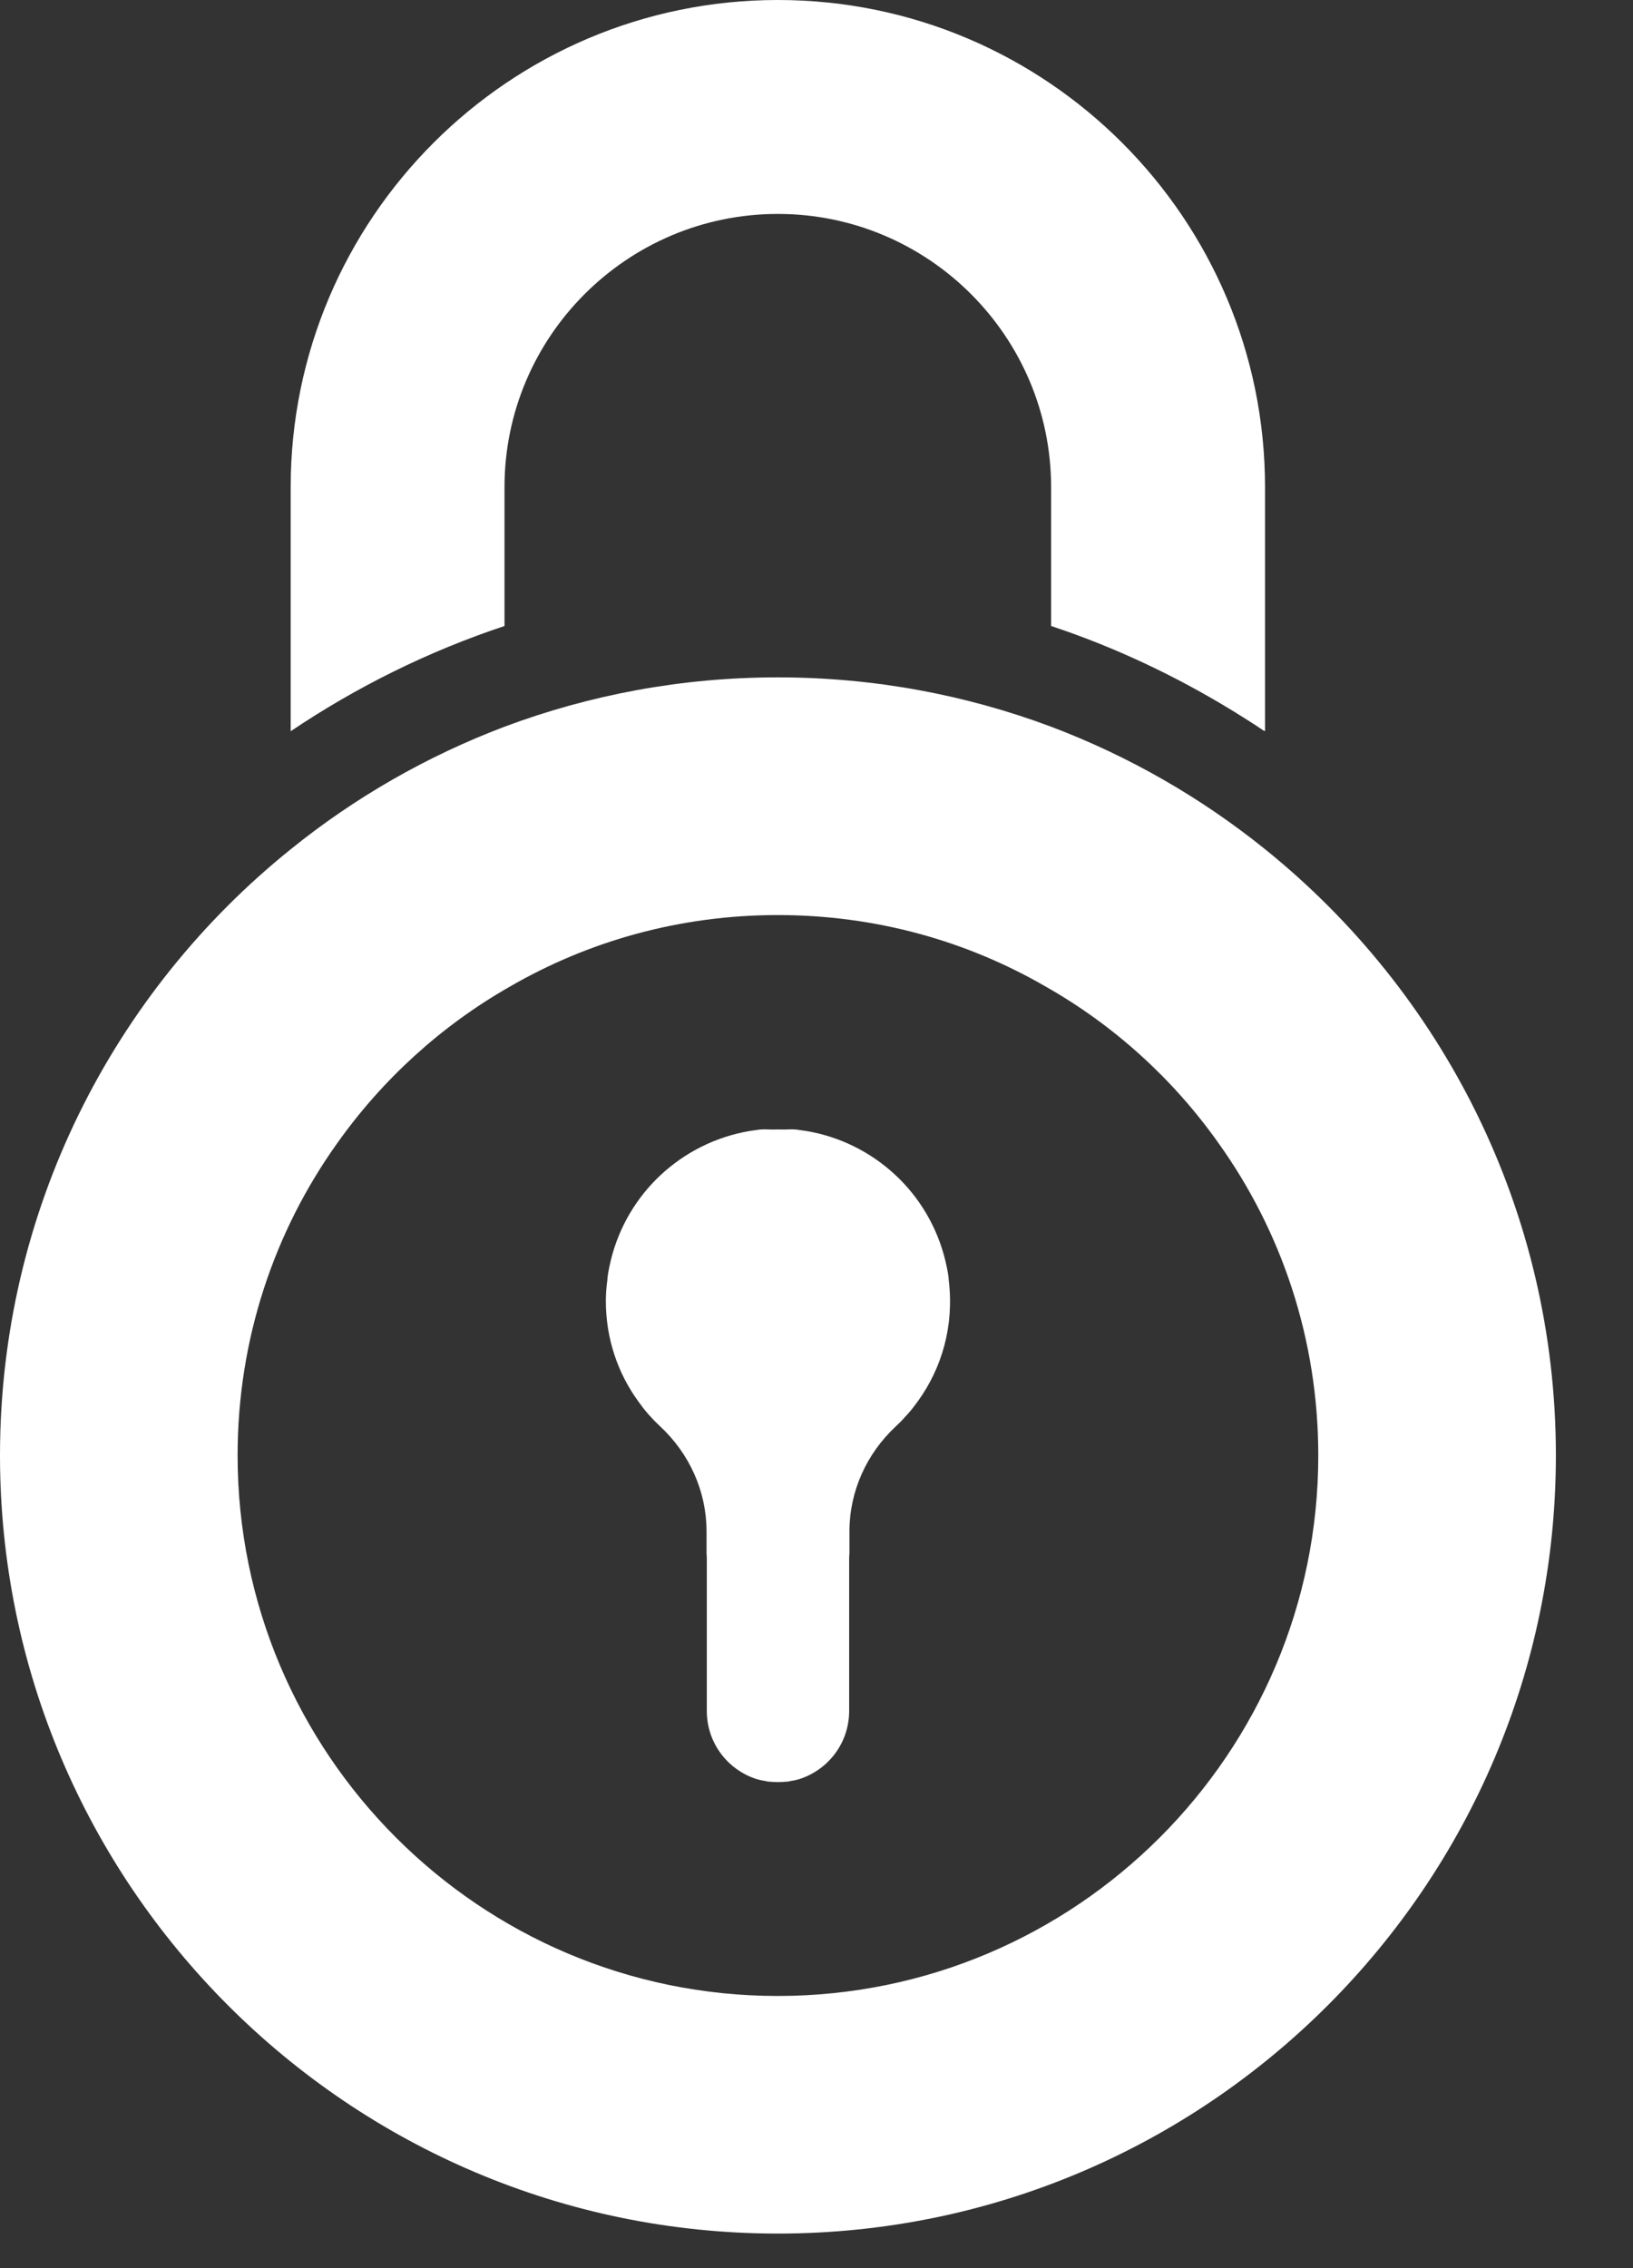
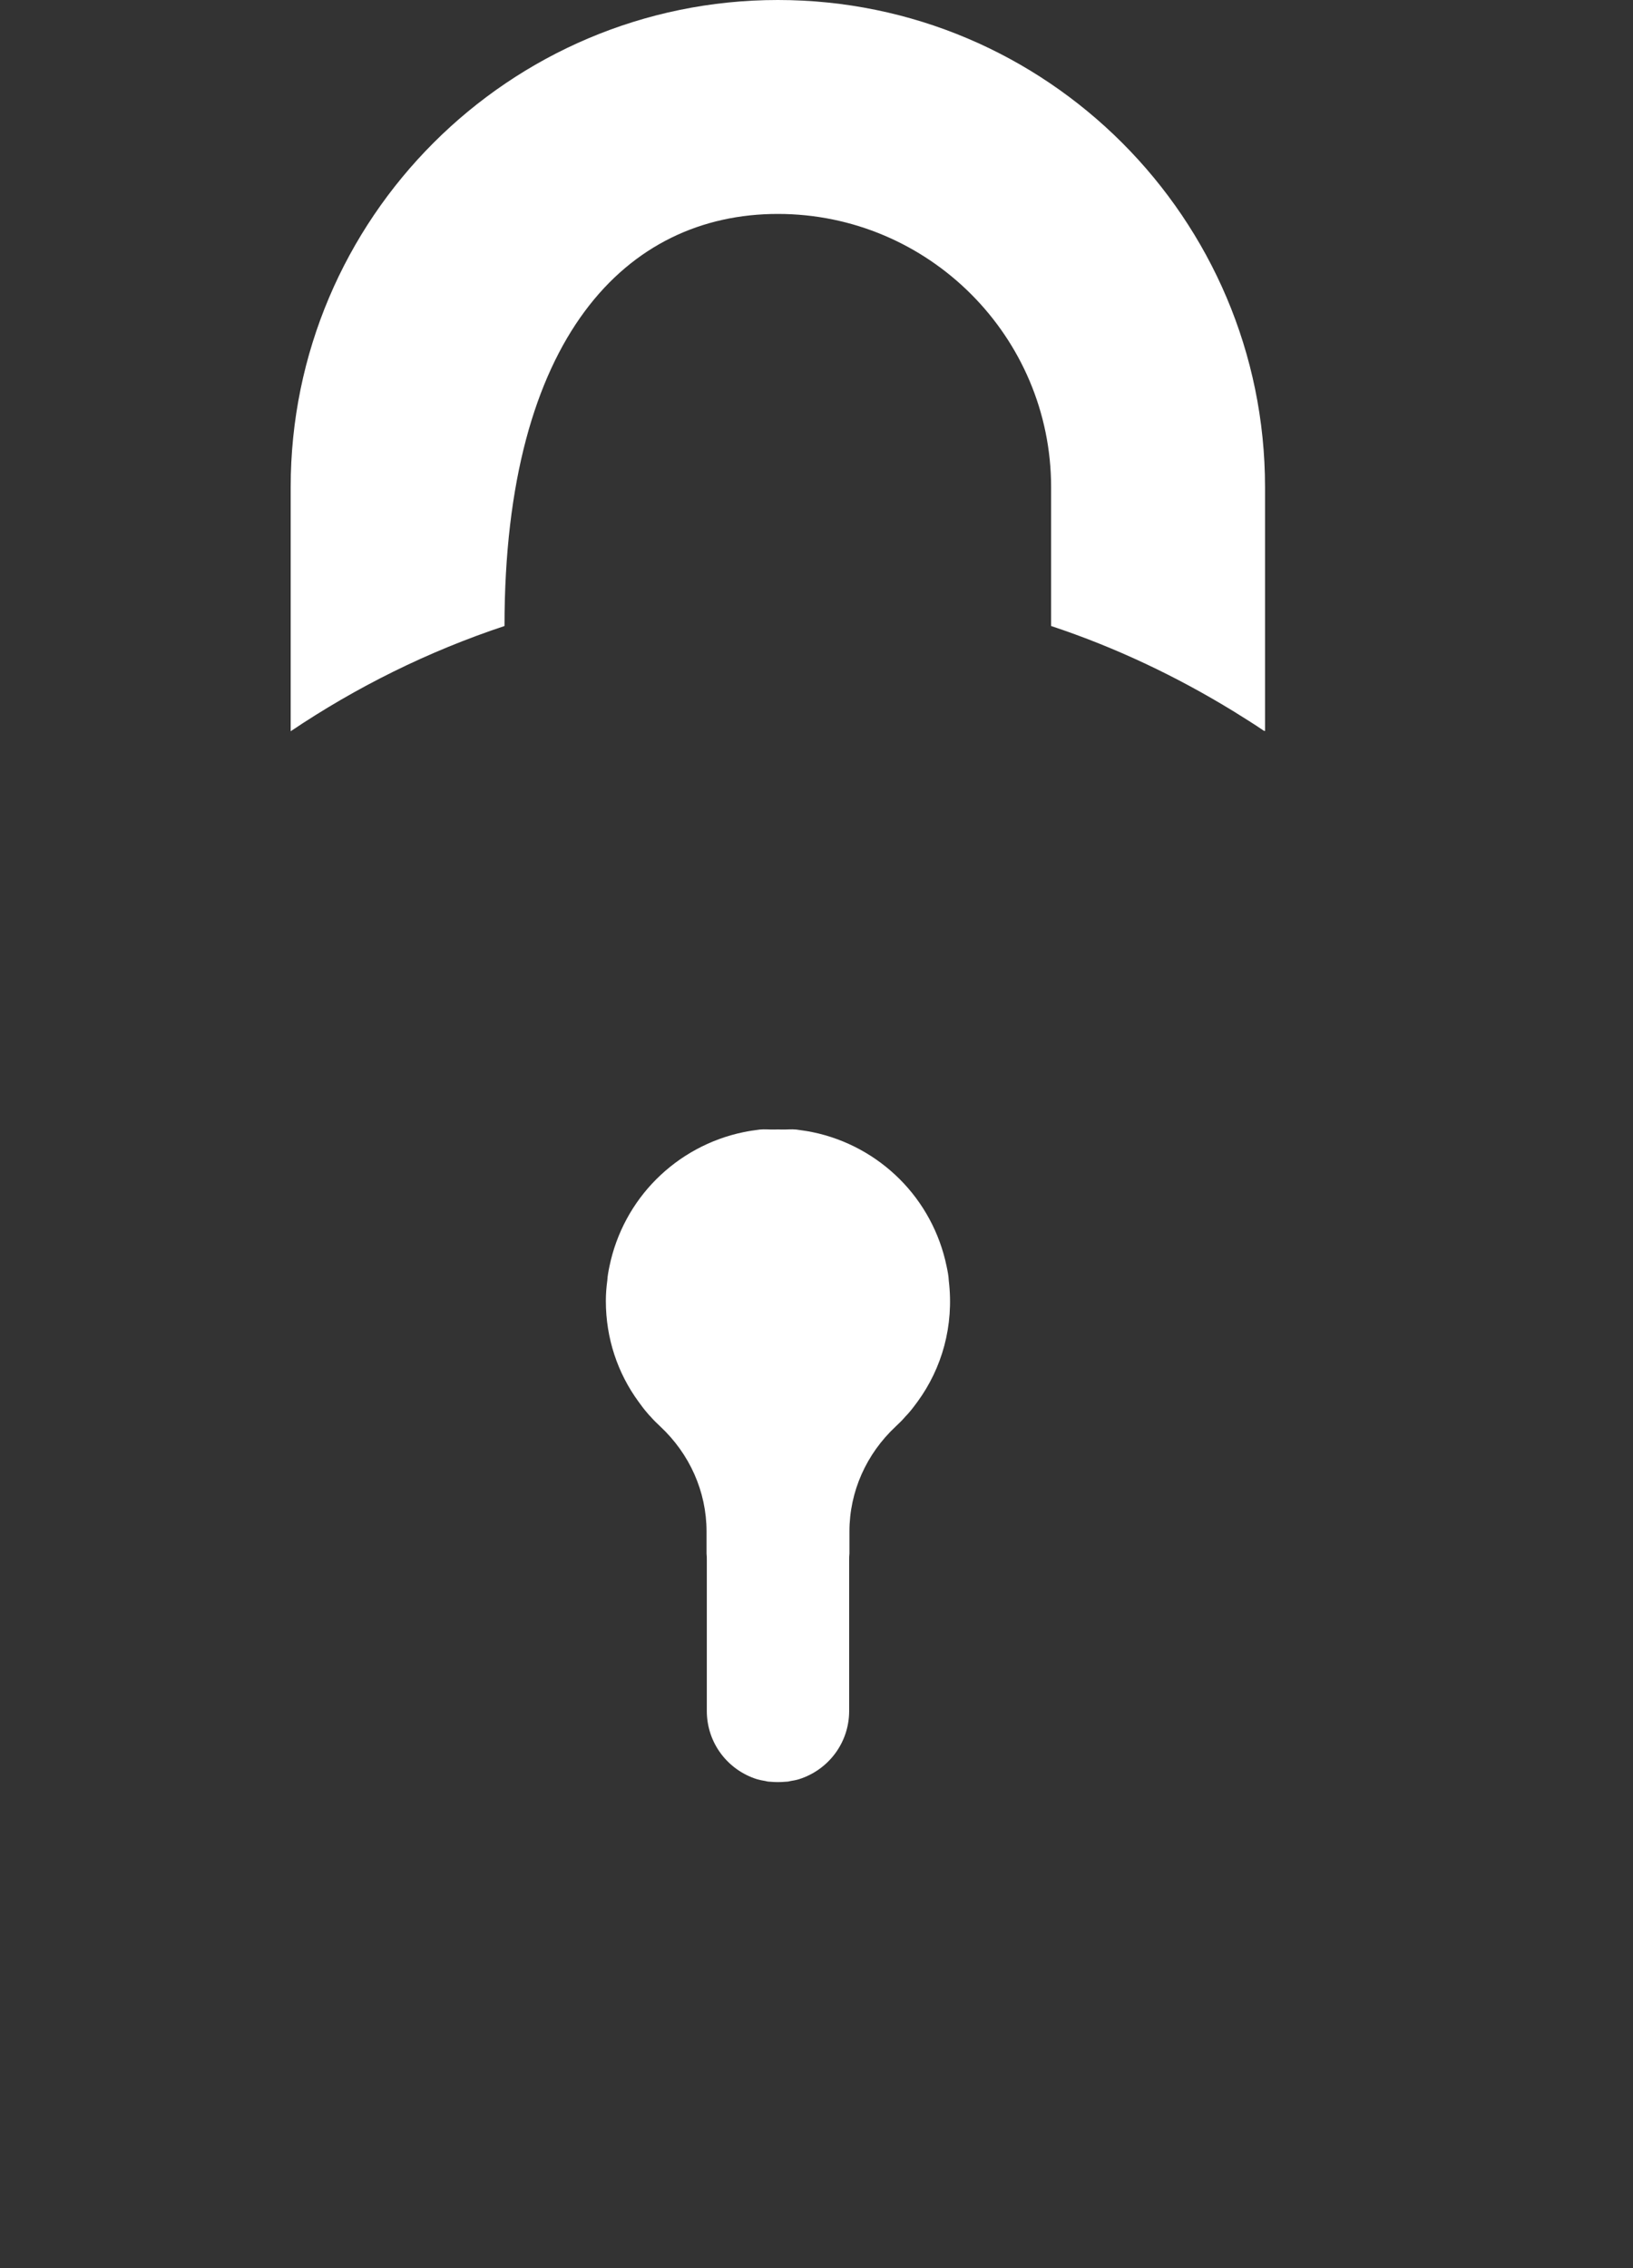
<svg xmlns="http://www.w3.org/2000/svg" width="18" height="25" viewBox="0 0 18 25" fill="none">
  <rect x="0" y="0" width="18" height="25" fill="#333333" stroke="none" />
-   <path d="M13.598 7.841C13.711 7.912 13.826 7.982 13.936 8.058V8.053C13.939 8.055 13.942 8.057 13.944 8.058V5.37C13.944 2.41 11.537 0 8.574 0C5.611 0 3.204 2.41 3.204 5.37V8.06C3.927 7.573 4.718 7.18 5.561 6.9V5.37C5.561 3.709 6.913 2.358 8.574 2.358C10.235 2.358 11.586 3.709 11.586 5.37V6.9C12.298 7.136 12.97 7.456 13.598 7.841Z" fill="white" />
+   <path d="M13.598 7.841C13.711 7.912 13.826 7.982 13.936 8.058V8.053C13.939 8.055 13.942 8.057 13.944 8.058V5.37C13.944 2.41 11.537 0 8.574 0C5.611 0 3.204 2.41 3.204 5.37V8.06C3.927 7.573 4.718 7.18 5.561 6.9C5.561 3.709 6.913 2.358 8.574 2.358C10.235 2.358 11.586 3.709 11.586 5.37V6.9C12.298 7.136 12.97 7.456 13.598 7.841Z" fill="white" />
  <path d="M7.139 15.579C7.146 15.589 7.157 15.6 7.167 15.61C7.202 15.65 7.238 15.686 7.278 15.723C7.6 16.024 7.788 16.438 7.788 16.881V17.124C7.791 17.148 7.791 17.171 7.791 17.195V18.858C7.791 19.212 8.021 19.508 8.341 19.61C8.372 19.619 8.404 19.626 8.438 19.631C8.459 19.637 8.477 19.639 8.496 19.639C8.548 19.644 8.6 19.644 8.655 19.639C8.673 19.639 8.692 19.637 8.713 19.631C8.744 19.626 8.775 19.621 8.81 19.61C9.129 19.508 9.36 19.212 9.36 18.858V17.195C9.36 17.171 9.36 17.148 9.363 17.124V16.881C9.363 16.438 9.551 16.024 9.873 15.723C9.913 15.686 9.949 15.65 9.983 15.61C9.994 15.6 10.002 15.589 10.012 15.579C10.049 15.537 10.083 15.492 10.115 15.448C10.382 15.081 10.518 14.615 10.458 14.114C10.456 14.062 10.445 14.009 10.434 13.957C10.358 13.588 10.175 13.255 9.918 12.998C9.659 12.739 9.326 12.555 8.957 12.479C8.897 12.466 8.836 12.459 8.776 12.45C8.723 12.445 8.671 12.451 8.618 12.45C8.603 12.45 8.588 12.449 8.574 12.449C8.56 12.449 8.547 12.45 8.533 12.45C8.481 12.451 8.427 12.445 8.376 12.45C8.316 12.458 8.255 12.466 8.195 12.479C7.826 12.555 7.493 12.739 7.234 12.998C6.977 13.255 6.794 13.588 6.718 13.957C6.707 14.009 6.697 14.062 6.694 14.114C6.684 14.187 6.678 14.264 6.678 14.339C6.678 14.753 6.809 15.136 7.037 15.448C7.068 15.492 7.102 15.537 7.139 15.579Z" fill="white" />
-   <path d="M0 16.042C0 20.771 3.845 24.619 8.574 24.619C13.303 24.619 17.15 20.771 17.15 16.042C17.15 13.344 15.898 10.934 13.944 9.36C13.242 8.794 12.446 8.335 11.586 8.01C10.648 7.659 9.634 7.466 8.573 7.466C7.513 7.466 6.499 7.659 5.561 8.01C4.702 8.335 3.905 8.794 3.203 9.362C1.249 10.934 0 13.347 0 16.042ZM5.616 10.877C6.489 10.371 7.497 10.086 8.574 10.086C9.651 10.086 10.659 10.371 11.531 10.877C12.283 11.304 12.933 11.896 13.43 12.598C14.125 13.569 14.531 14.759 14.531 16.042C14.531 19.328 11.859 22 8.573 22C5.288 22 2.619 19.328 2.619 16.042C2.619 14.758 3.025 13.569 3.719 12.598C4.217 11.896 4.867 11.304 5.616 10.877Z" fill="white" />
</svg>